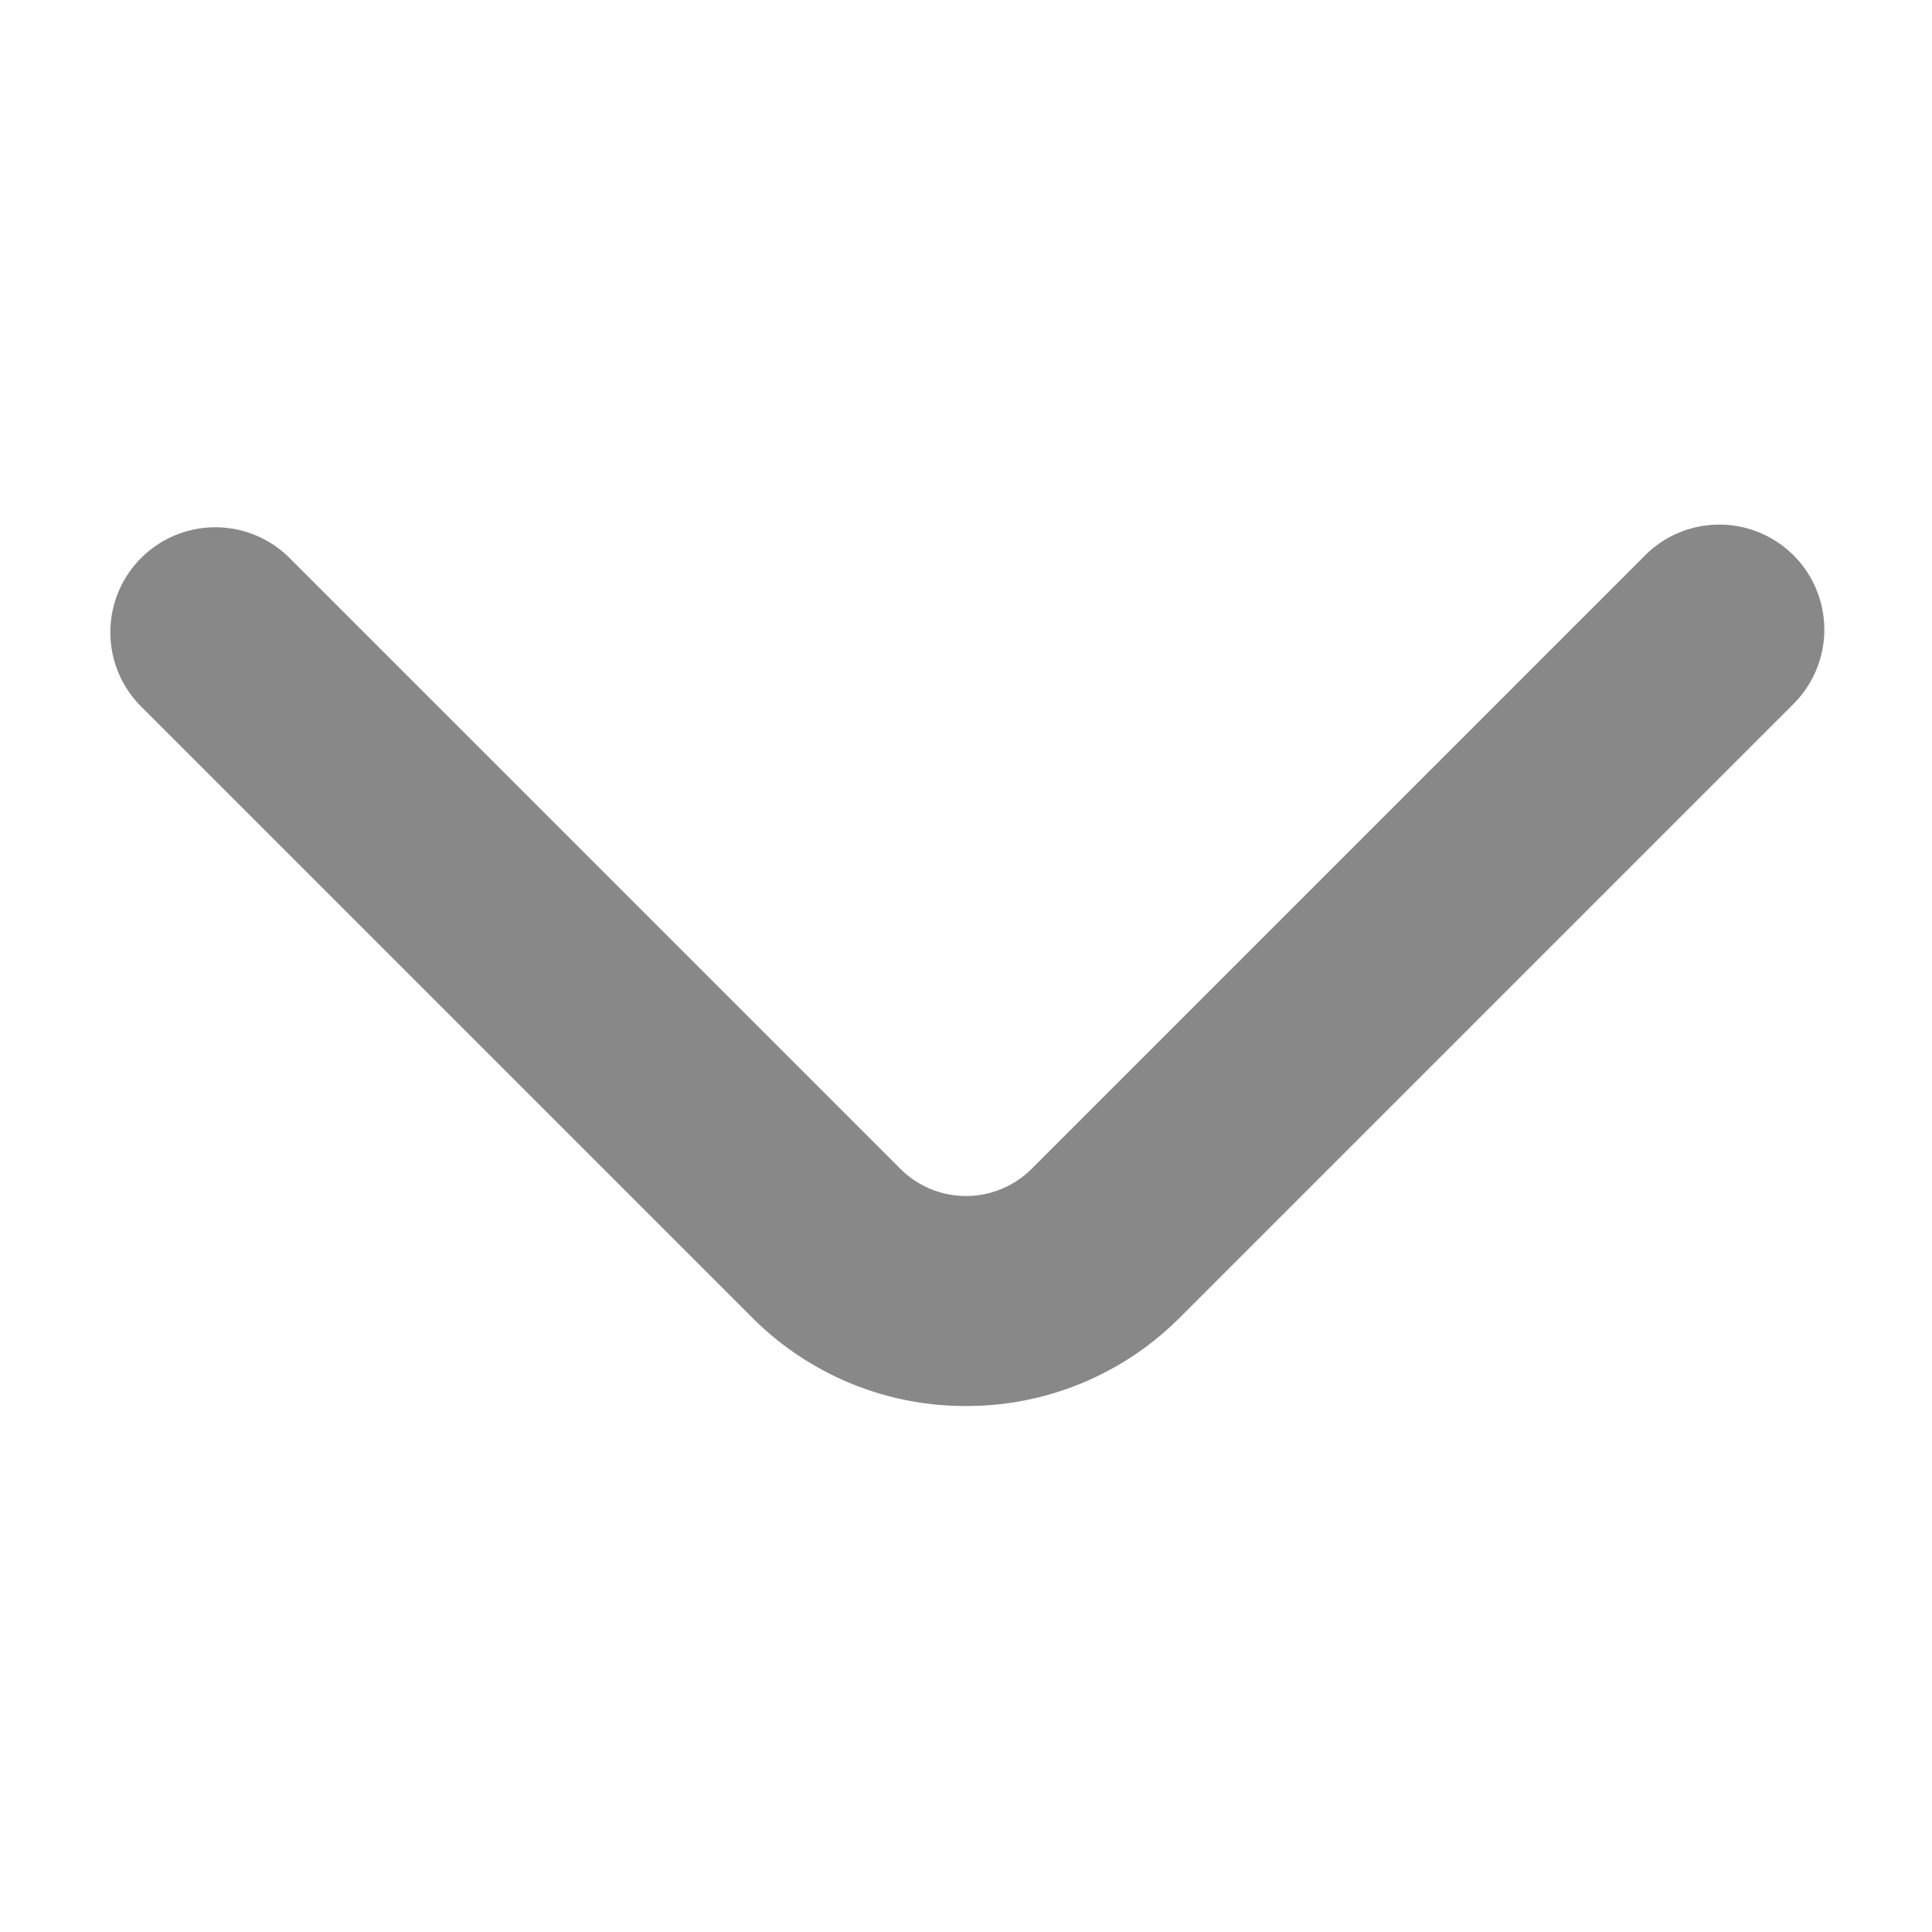
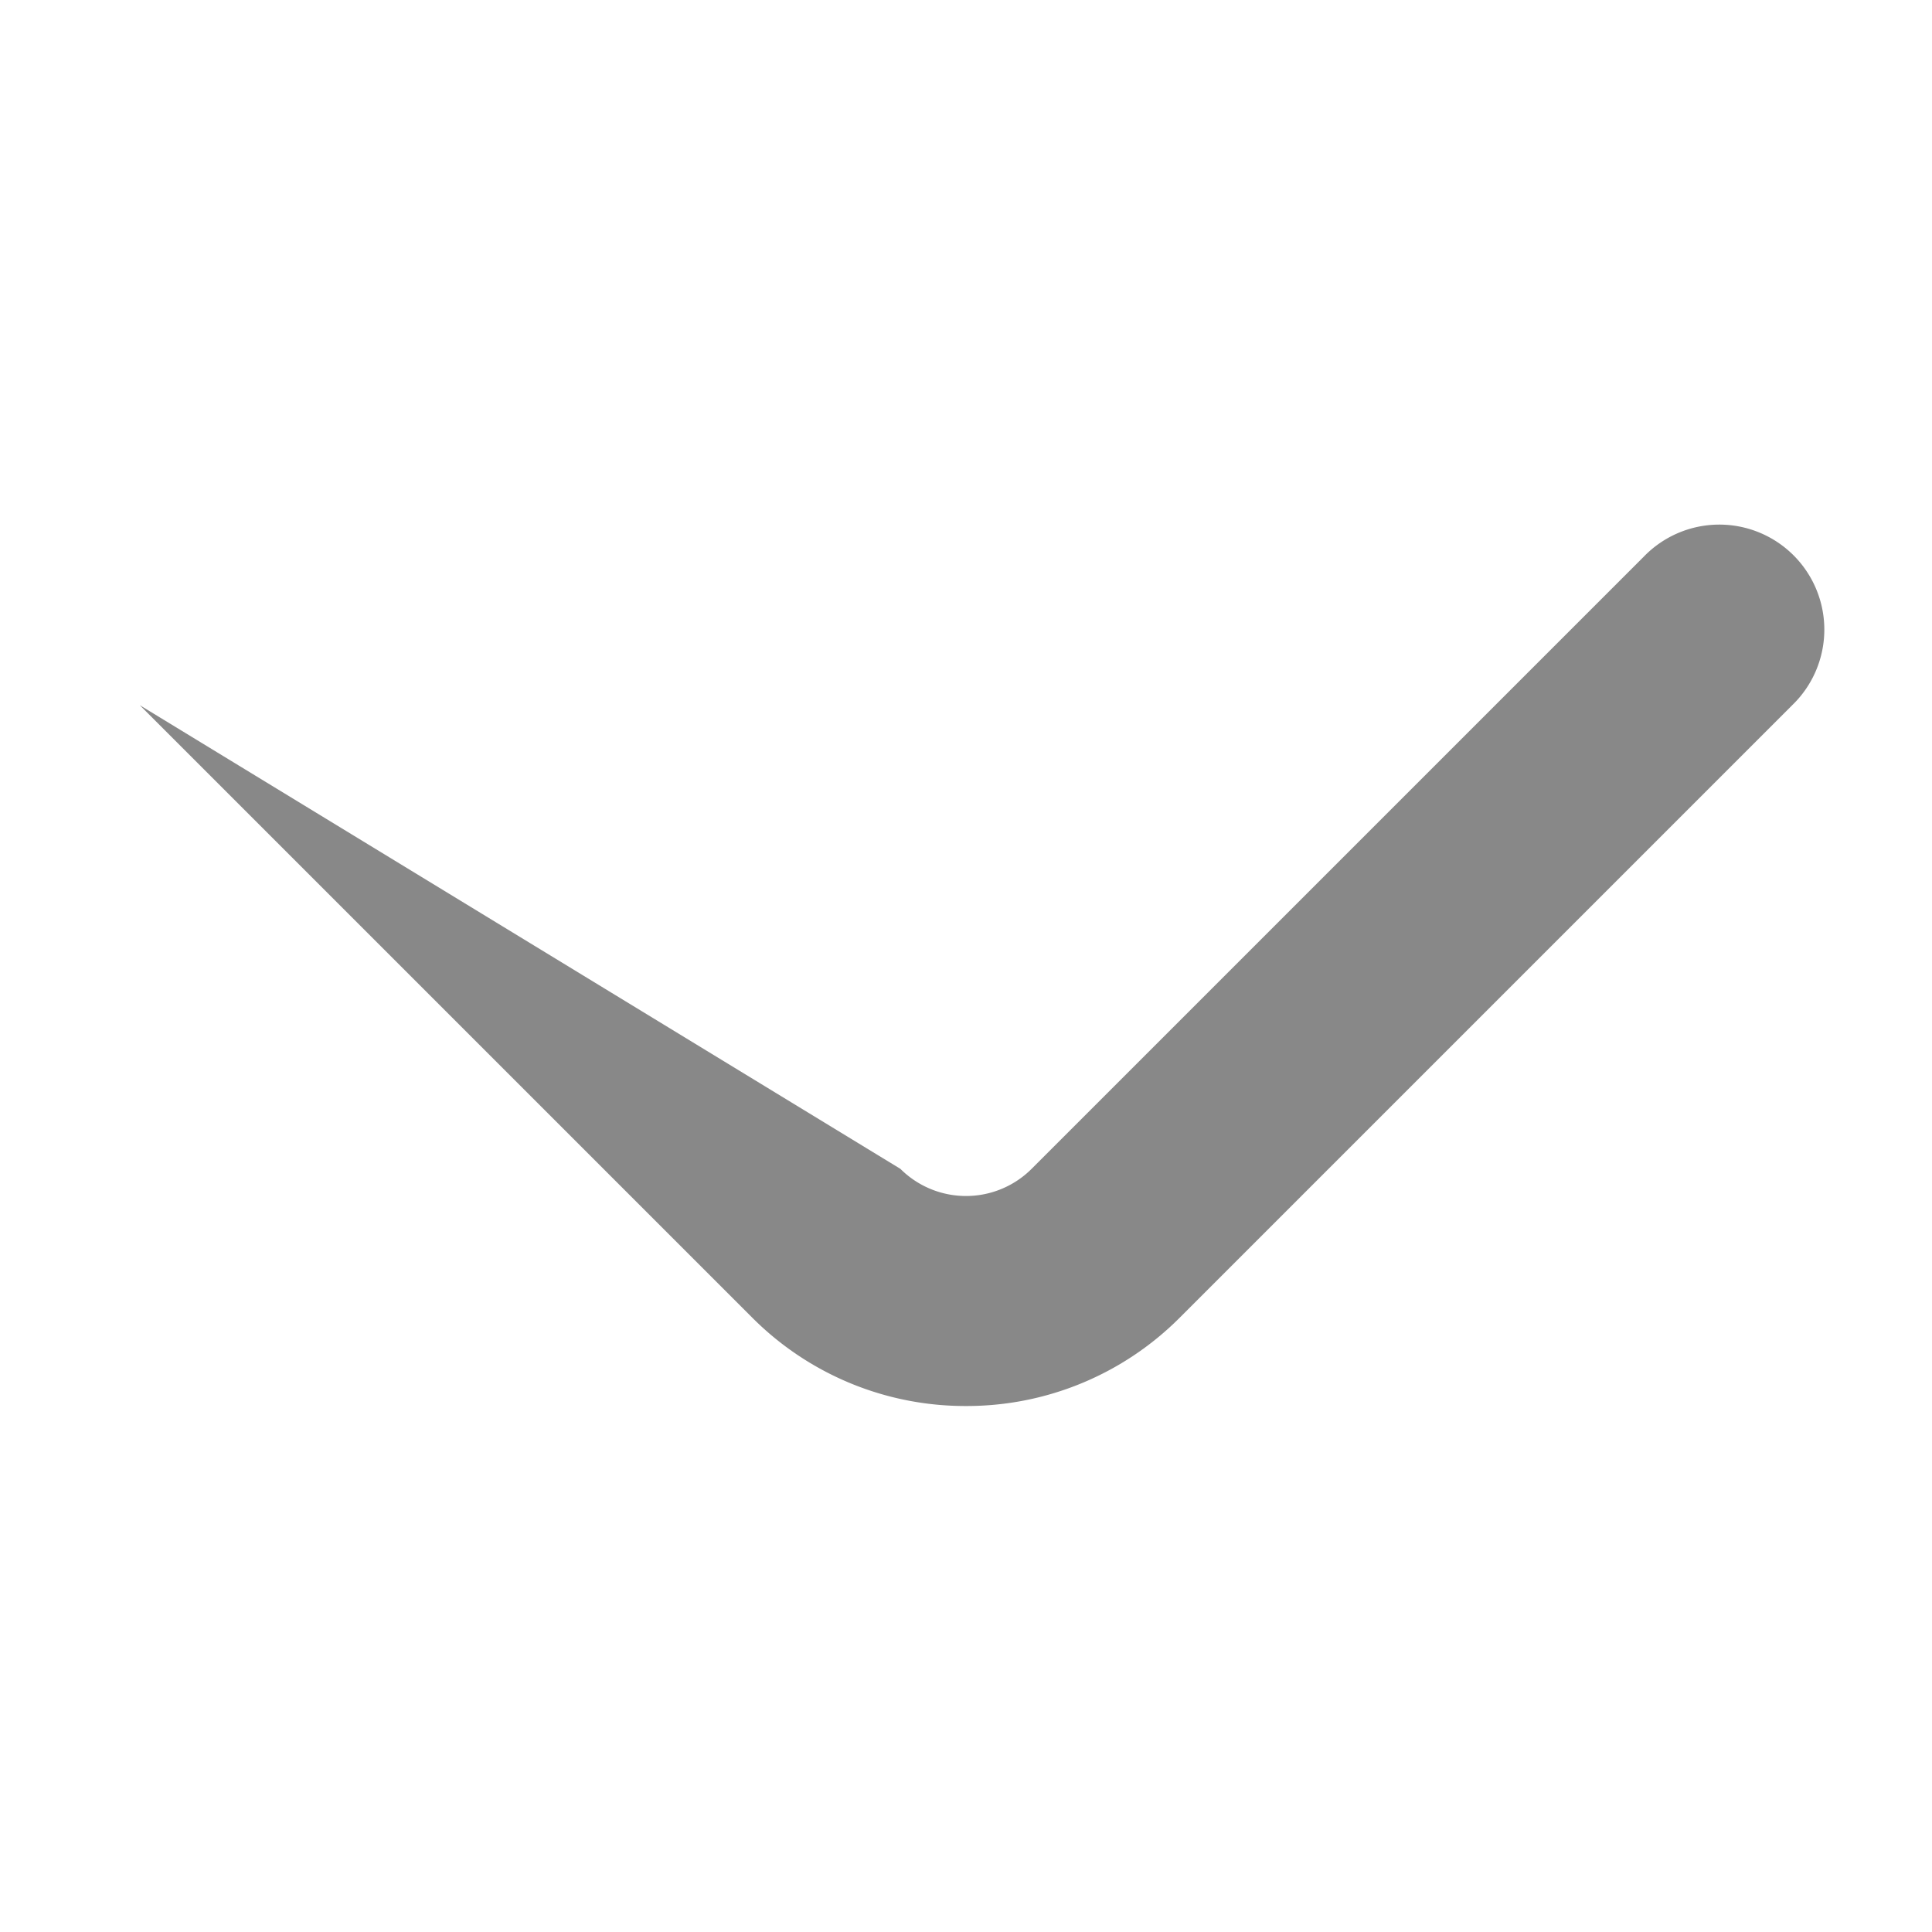
<svg xmlns="http://www.w3.org/2000/svg" id="Capa_1" data-name="Capa 1" viewBox="0 0 200 200">
  <defs>
    <style>.cls-1{fill:#888;}</style>
  </defs>
-   <path class="cls-1" d="M100,145.55a31.13,31.13,0,0,1-22.16-9.18L14.47,73A10.87,10.87,0,0,1,29.84,57.63L93.21,121a9.61,9.61,0,0,0,13.58,0l63.37-63.37A10.87,10.87,0,1,1,185.53,73l-63.37,63.37A31.13,31.13,0,0,1,100,145.55Z" />
+   <path class="cls-1" d="M100,145.55a31.13,31.13,0,0,1-22.16-9.18L14.47,73L93.21,121a9.61,9.61,0,0,0,13.58,0l63.37-63.37A10.87,10.87,0,1,1,185.53,73l-63.37,63.37A31.13,31.13,0,0,1,100,145.55Z" />
</svg>